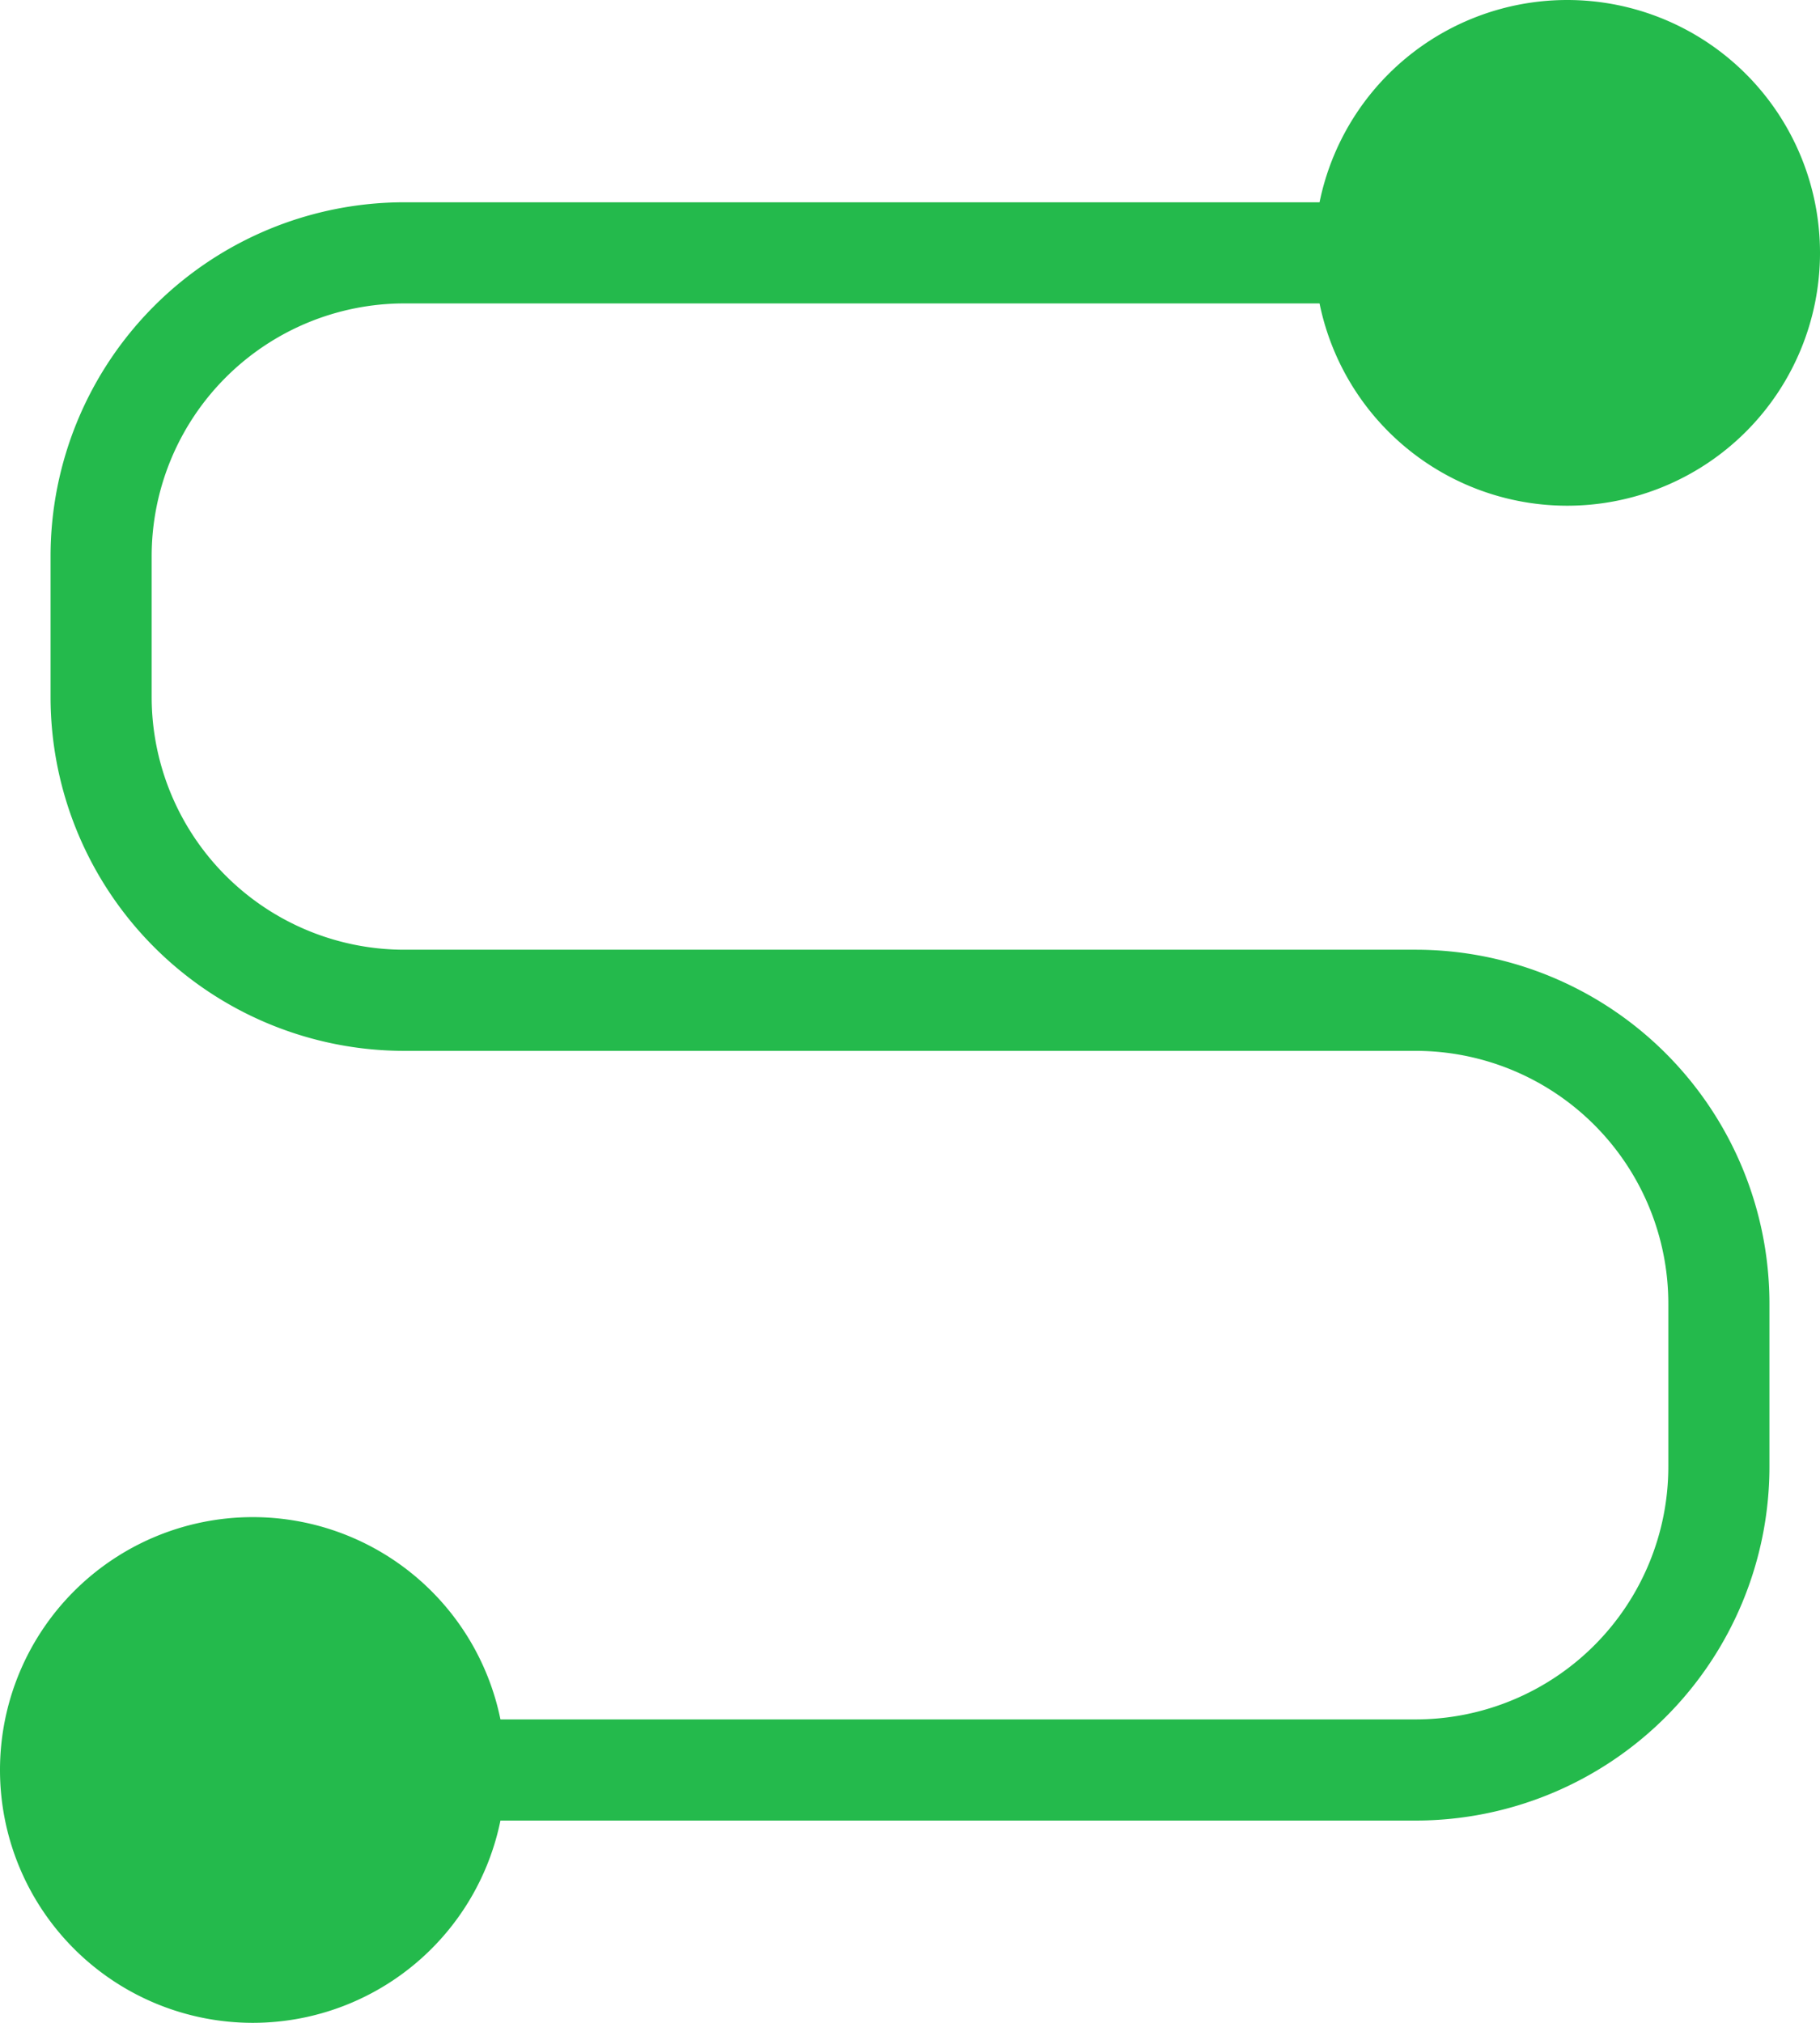
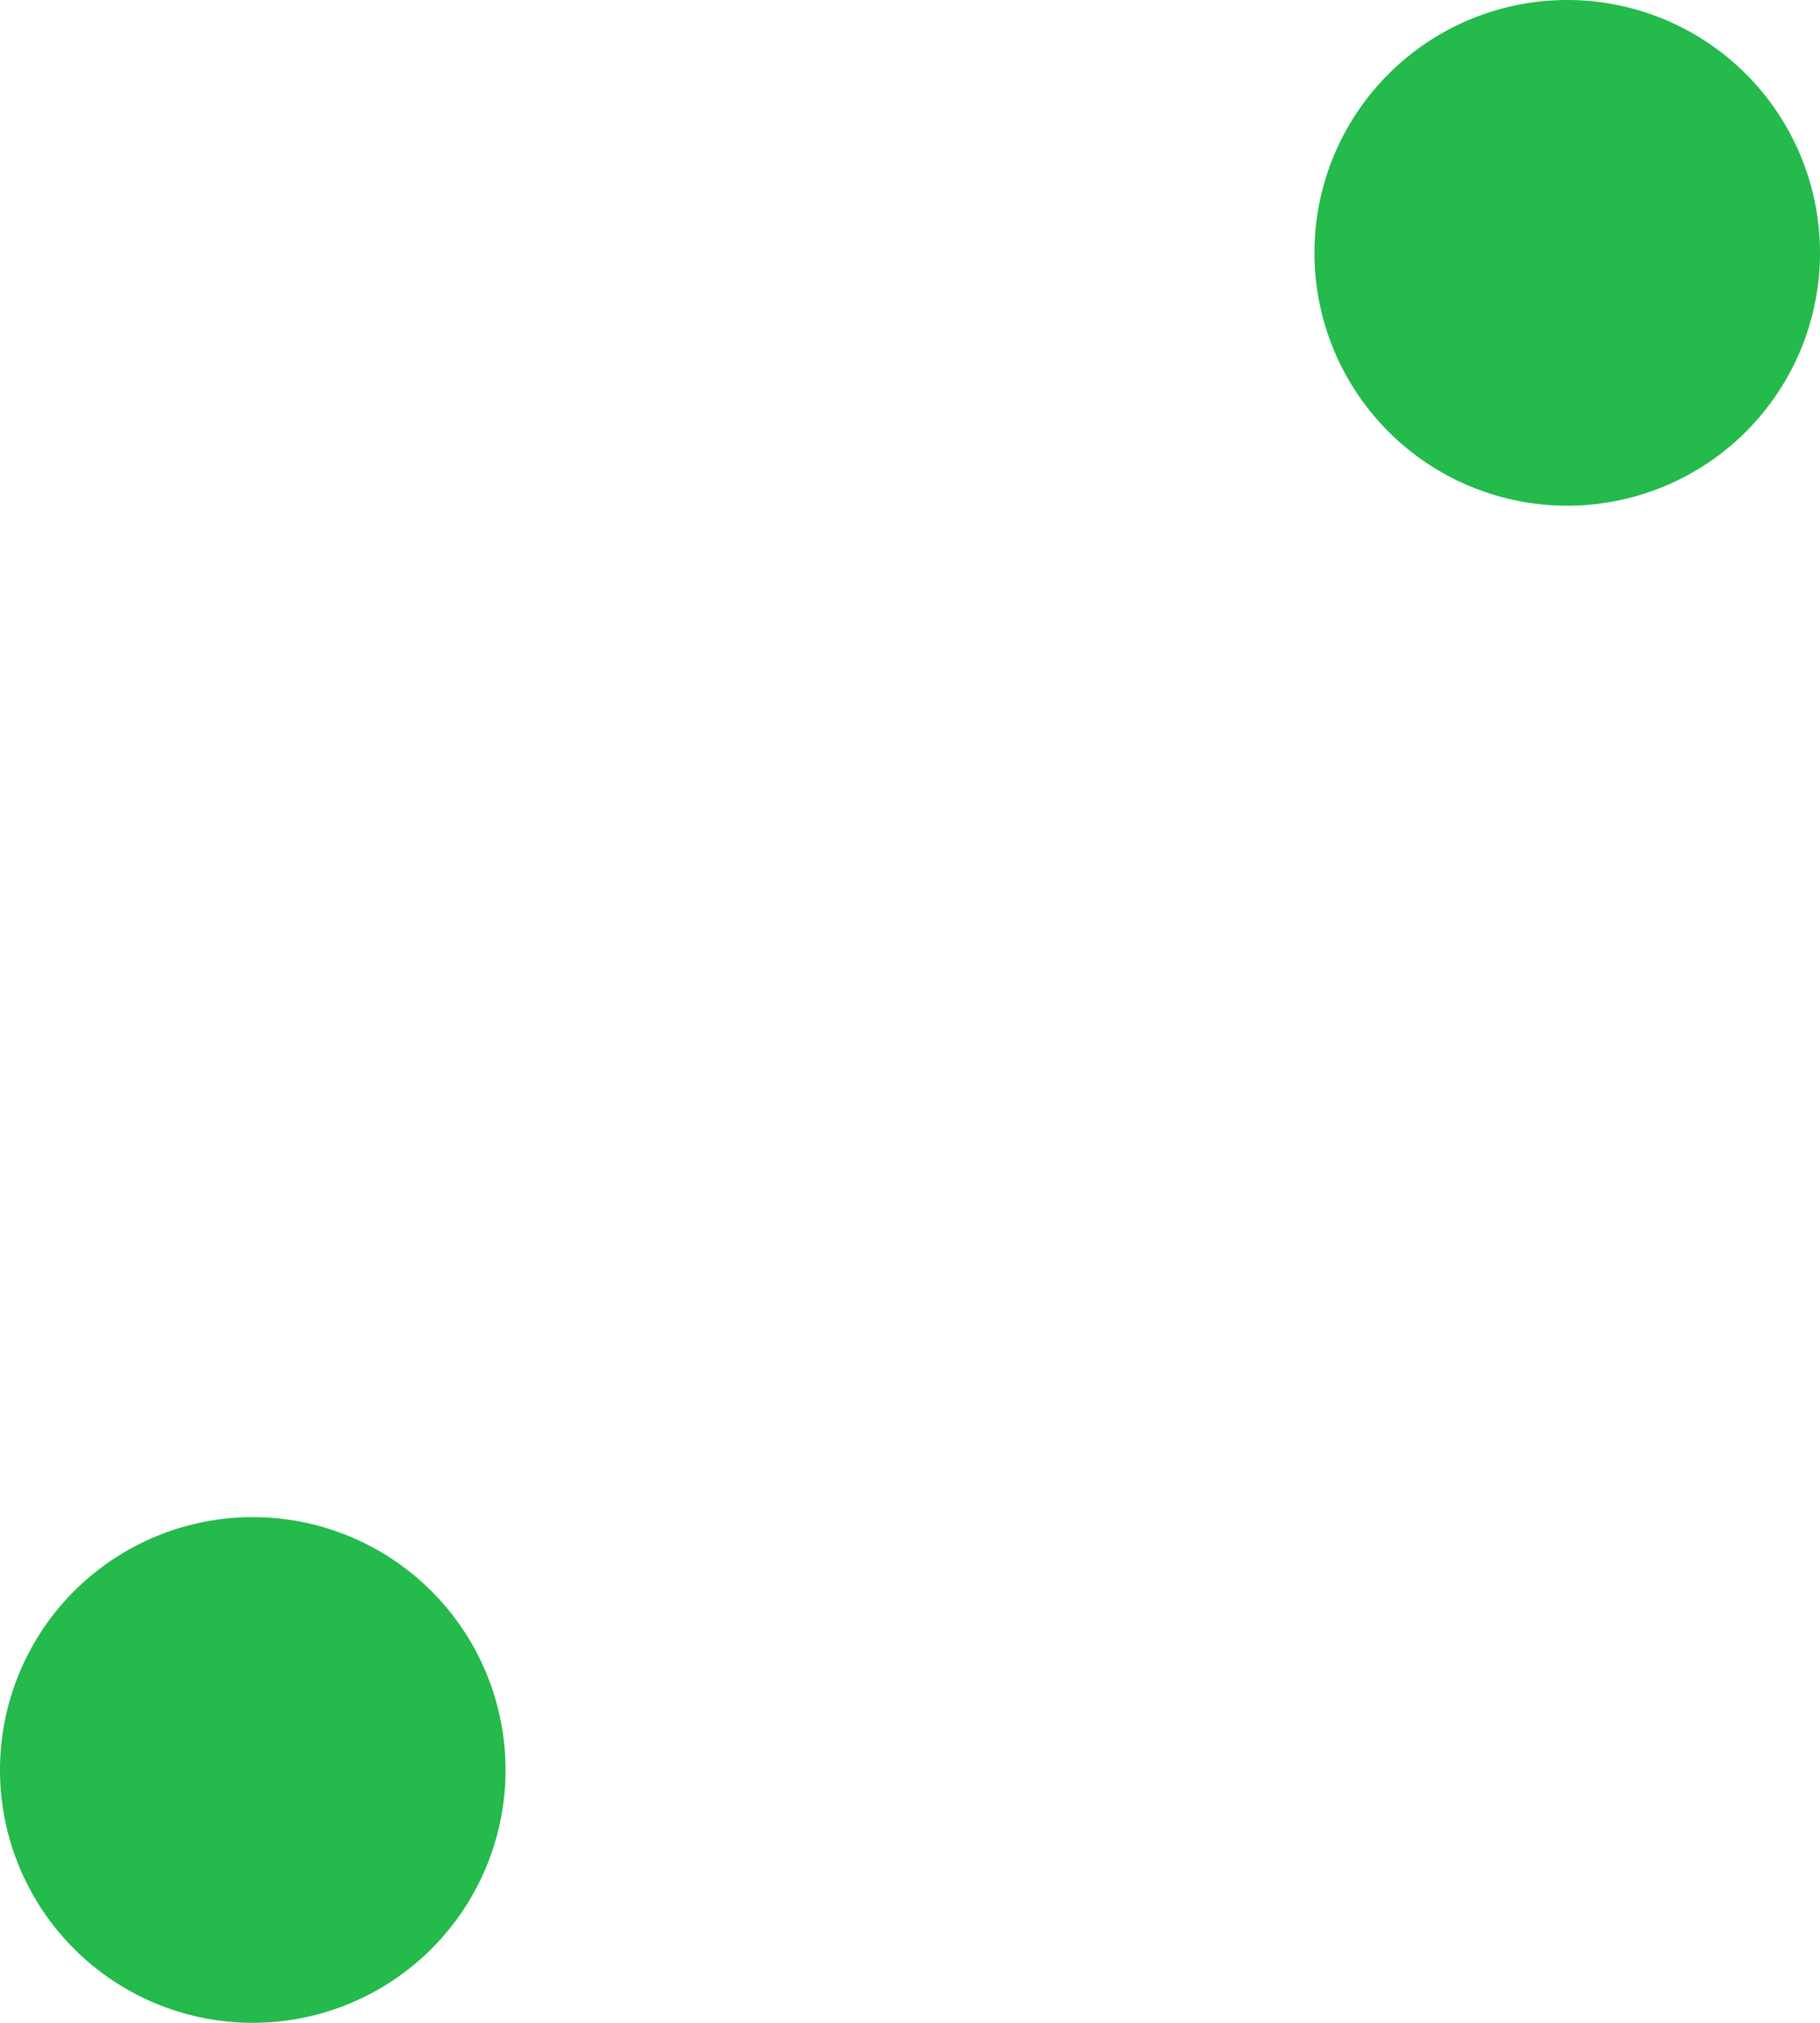
<svg xmlns="http://www.w3.org/2000/svg" width="18" height="20" viewBox="0 0 18 20">
  <g>
    <g>
-       <path fill="none" stroke="#24ba4c" stroke-linecap="round" stroke-miterlimit="50" d="M16.2 2.5v0H4a3 3 0 0 0-3 3v1.39a3 3 0 0 0 3 3h10a3 3 0 0 1 3 3v1.61a3 3 0 0 1-3 3H1.8v0" />
-     </g>
+       </g>
    <g>
      <path fill="#24ba4c" d="M15.5 5a2.5 2.5 0 1 0 0-5 2.5 2.5 0 0 0 0 5z" />
    </g>
    <g>
-       <path fill="#24ba4c" d="M2.5 20a2.5 2.5 0 1 0 0-5 2.5 2.5 0 0 0 0 5z" />
+       <path fill="#24ba4c" d="M2.5 20a2.5 2.5 0 1 0 0-5 2.5 2.5 0 0 0 0 5" />
    </g>
  </g>
</svg>